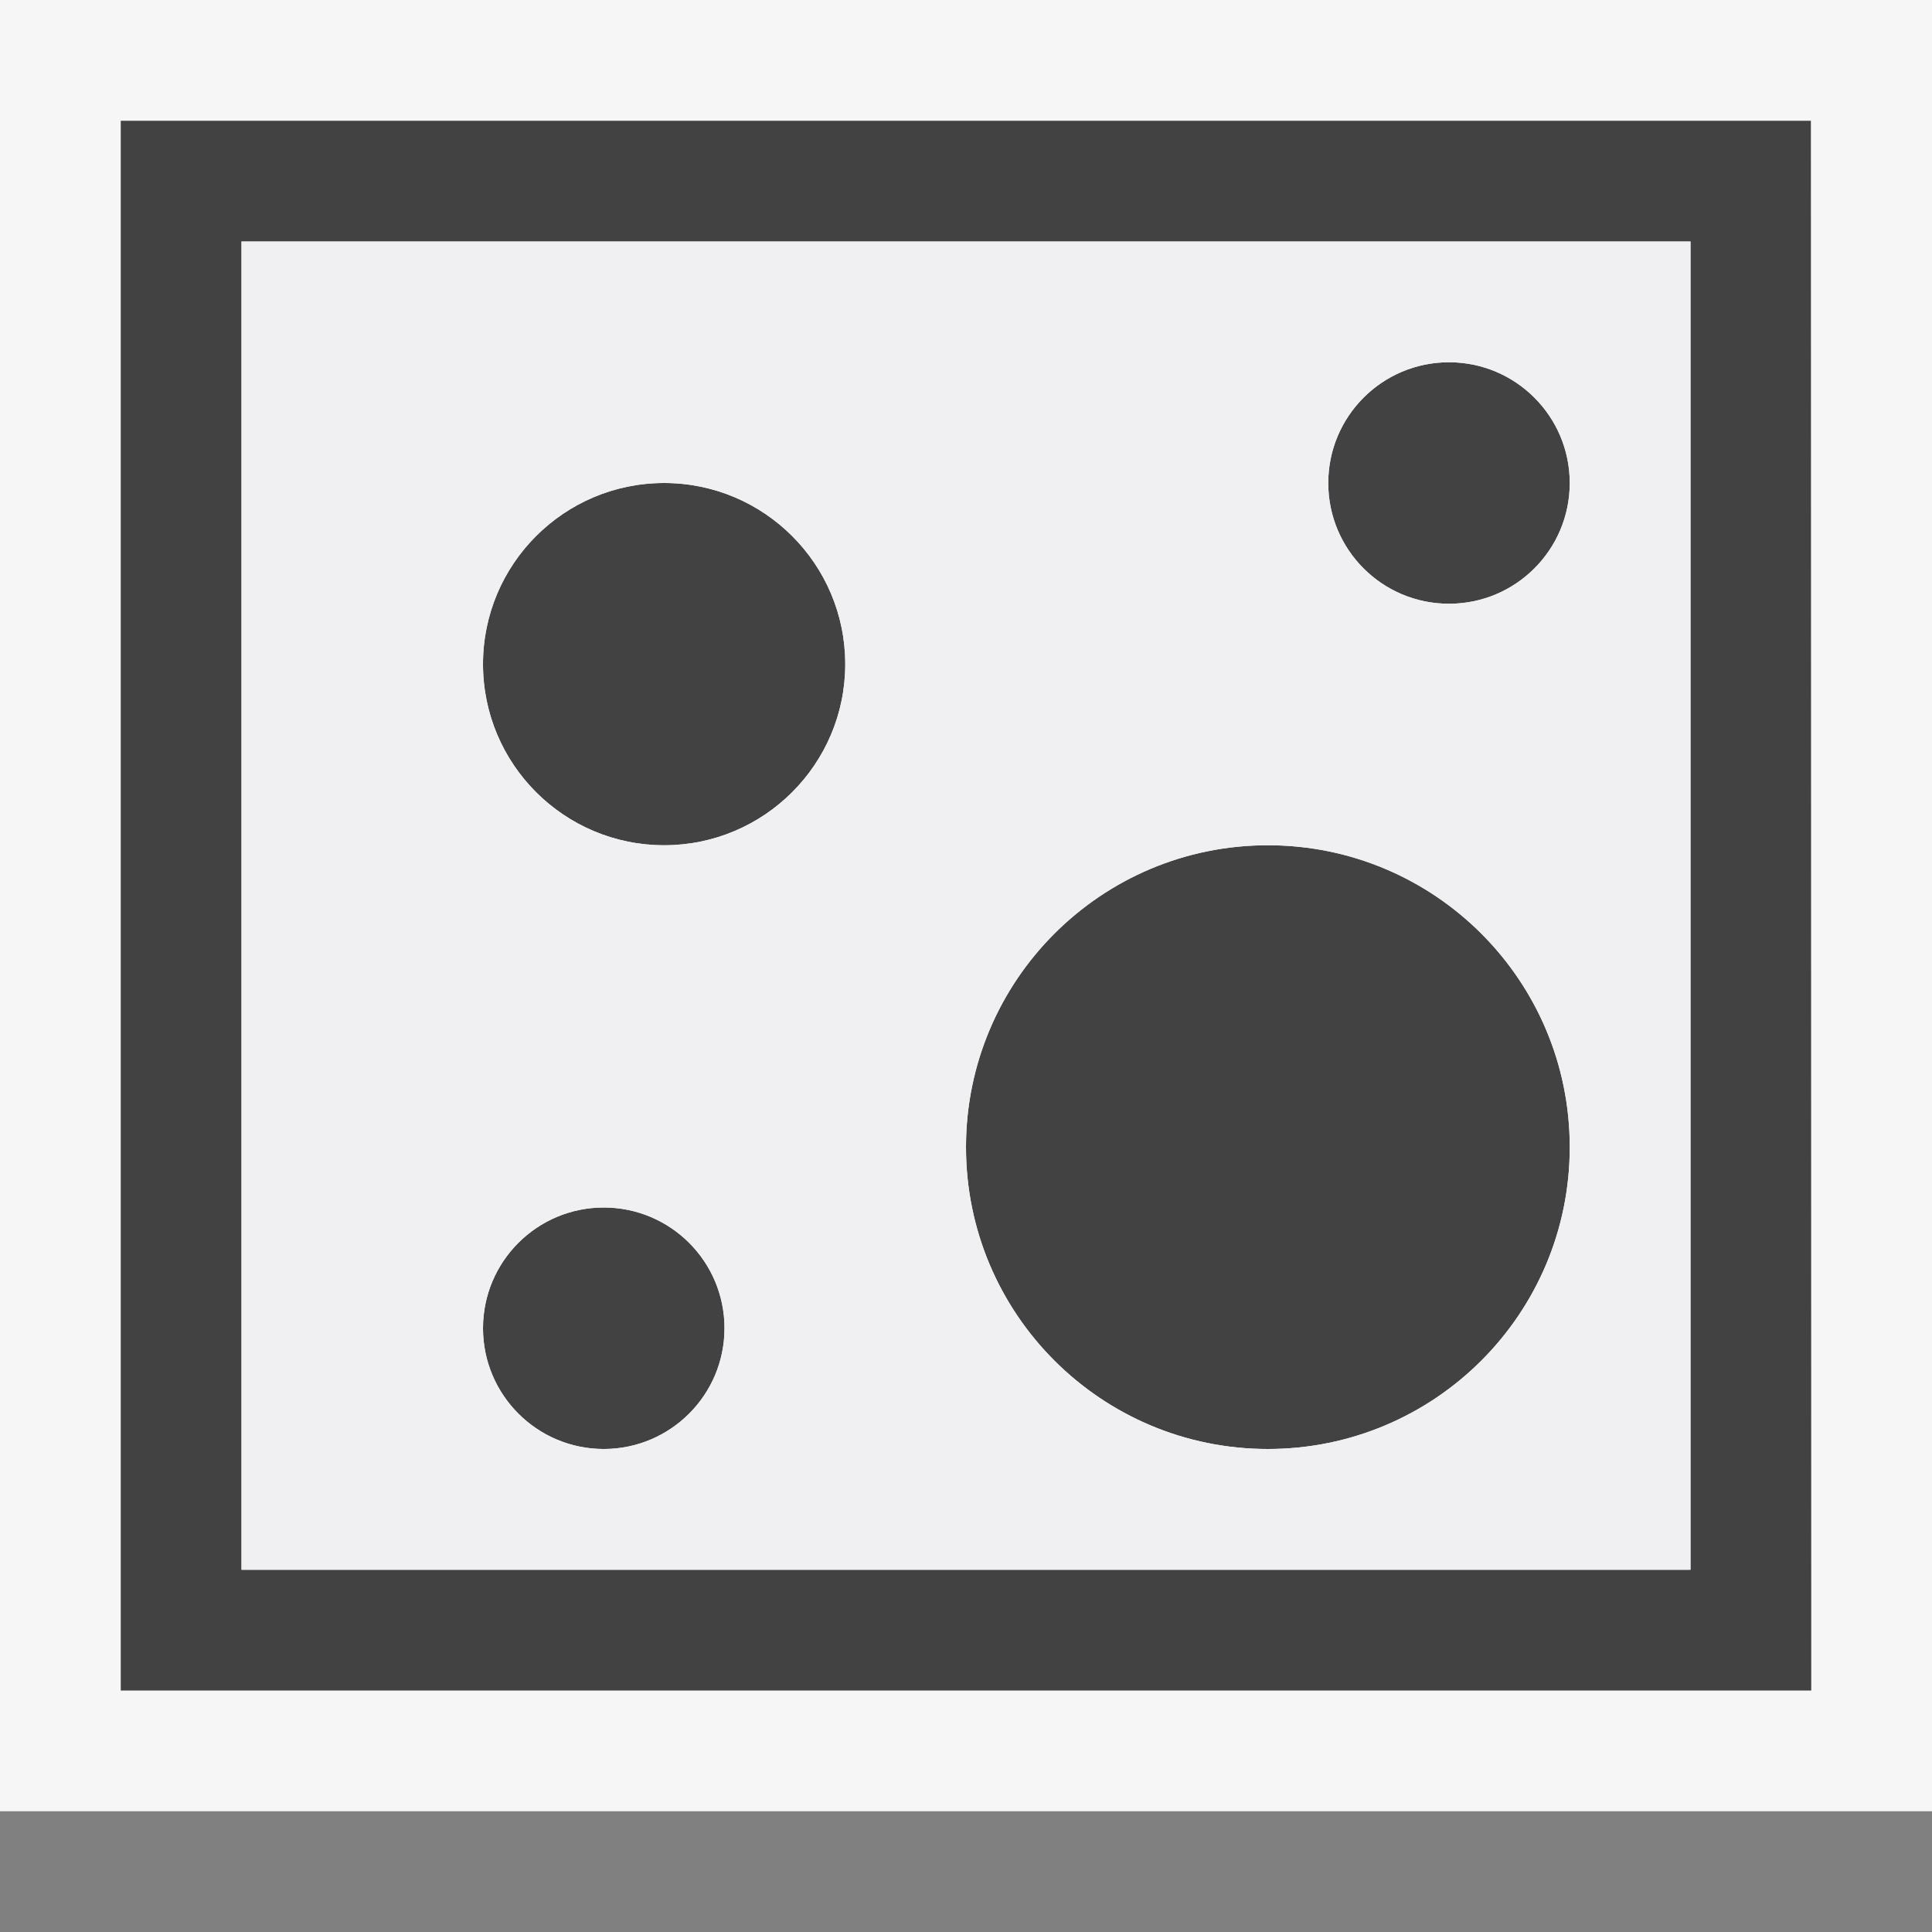
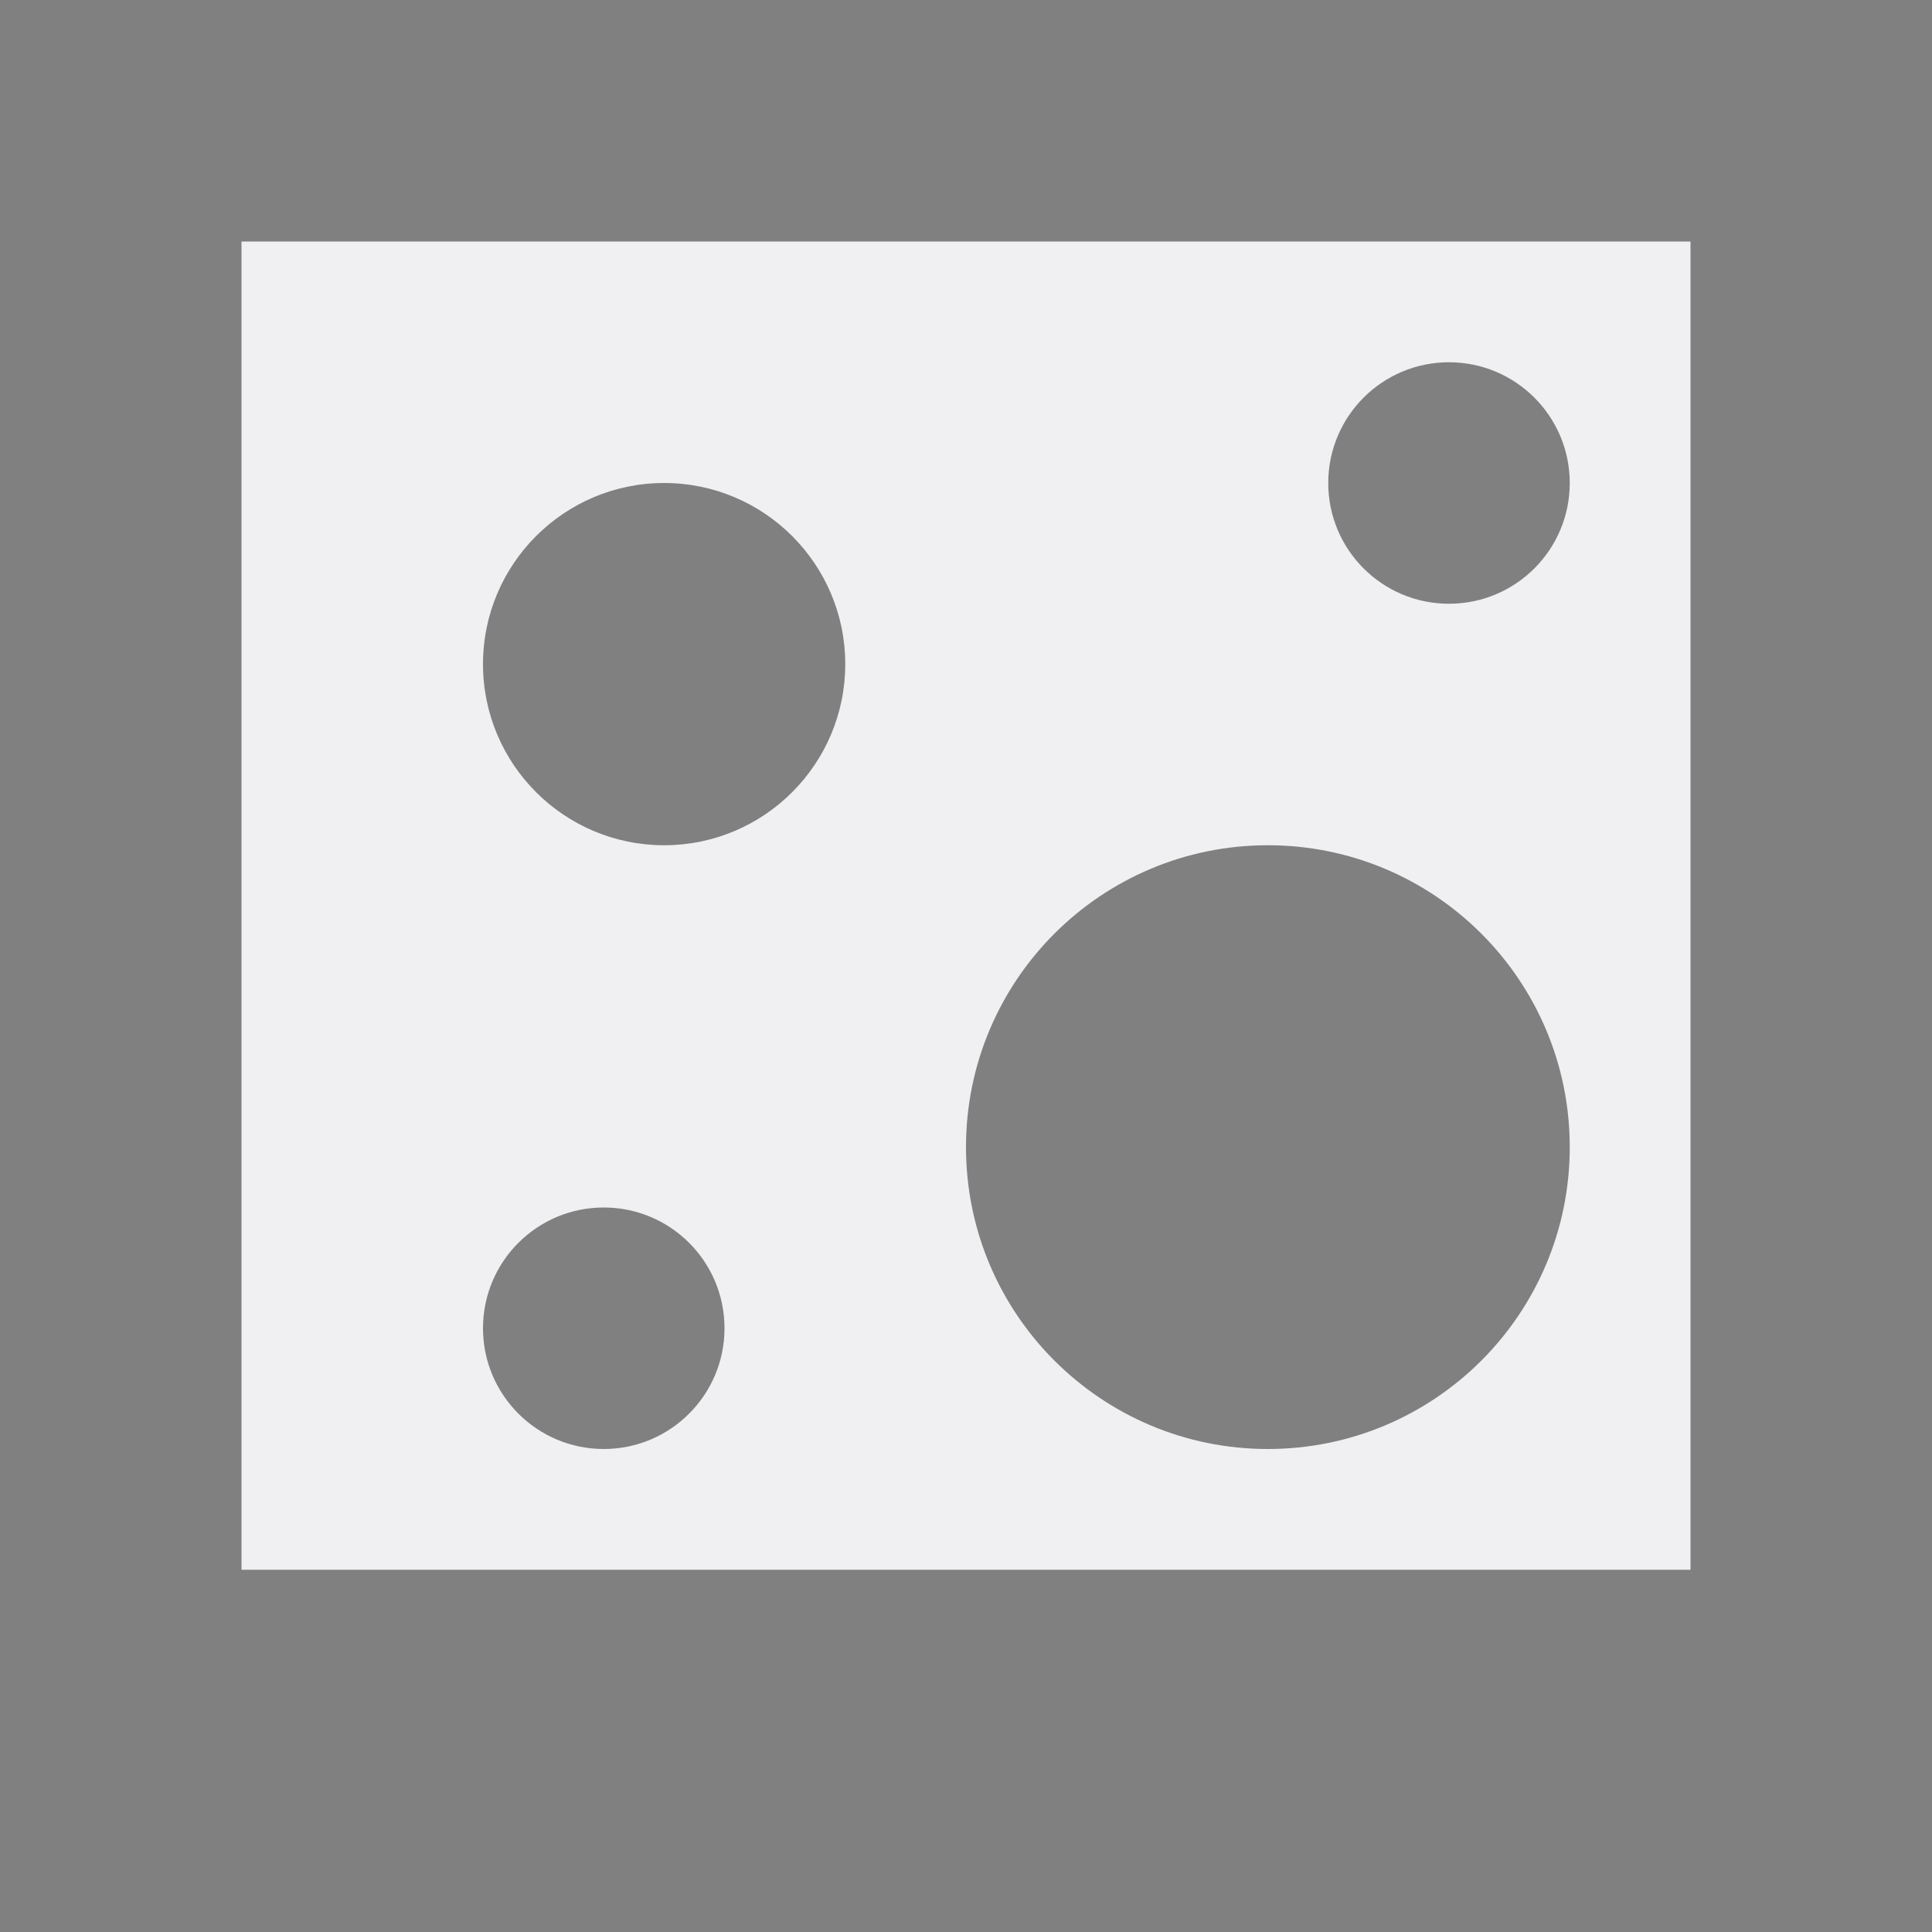
<svg xmlns="http://www.w3.org/2000/svg" width="16" height="16">
  <rect width="100%" height="100%" fill="#808080" stroke="none" />
  <style type="text/css">.icon-canvas-transparent{opacity:0;fill:#F6F6F6;} .icon-vs-out{fill:#F6F6F6;} .icon-vs-bg{fill:#424242;} .icon-vs-fg{fill:#F0EFF1;}</style>
-   <path class="icon-canvas-transparent" d="M16 16h-16v-16h16v16z" id="canvas" />
-   <path class="icon-vs-out" d="M0 15v-15h16v15h-16z" id="outline" />
-   <path class="icon-vs-bg" d="M14.997 1h-13.997v13h14l-.003-13zm-.997 12h-12v-11h12v11zm-8-2c0 .552-.448 1-1 1s-1-.448-1-1c0-.553.448-1 1-1s1 .447 1 1zm1-5.5c0 .828-.672 1.5-1.5 1.5s-1.5-.672-1.5-1.5.672-1.5 1.5-1.5 1.5.672 1.5 1.5zm6-1.5c0 .553-.448 1-1 1-.553 0-1-.447-1-1 0-.552.447-1 1-1 .552 0 1 .448 1 1zm0 5.5c0 1.381-1.119 2.5-2.5 2.5s-2.5-1.119-2.5-2.5 1.119-2.5 2.5-2.5 2.5 1.119 2.5 2.5z" id="iconBg" />
  <path class="icon-vs-fg" d="M2 2v11h12v-11h-12zm3 10c-.552 0-1-.448-1-1 0-.553.448-1 1-1s1 .447 1 1c0 .552-.448 1-1 1zm.5-5c-.828 0-1.5-.672-1.5-1.5s.672-1.5 1.5-1.5 1.5.672 1.5 1.5-.672 1.5-1.5 1.5zm5 5c-1.381 0-2.5-1.119-2.5-2.5s1.119-2.5 2.5-2.5 2.5 1.119 2.5 2.5-1.119 2.5-2.5 2.5zm1.5-7c-.553 0-1-.447-1-1 0-.552.447-1 1-1 .552 0 1 .448 1 1 0 .553-.448 1-1 1z" id="iconFg" />
</svg>